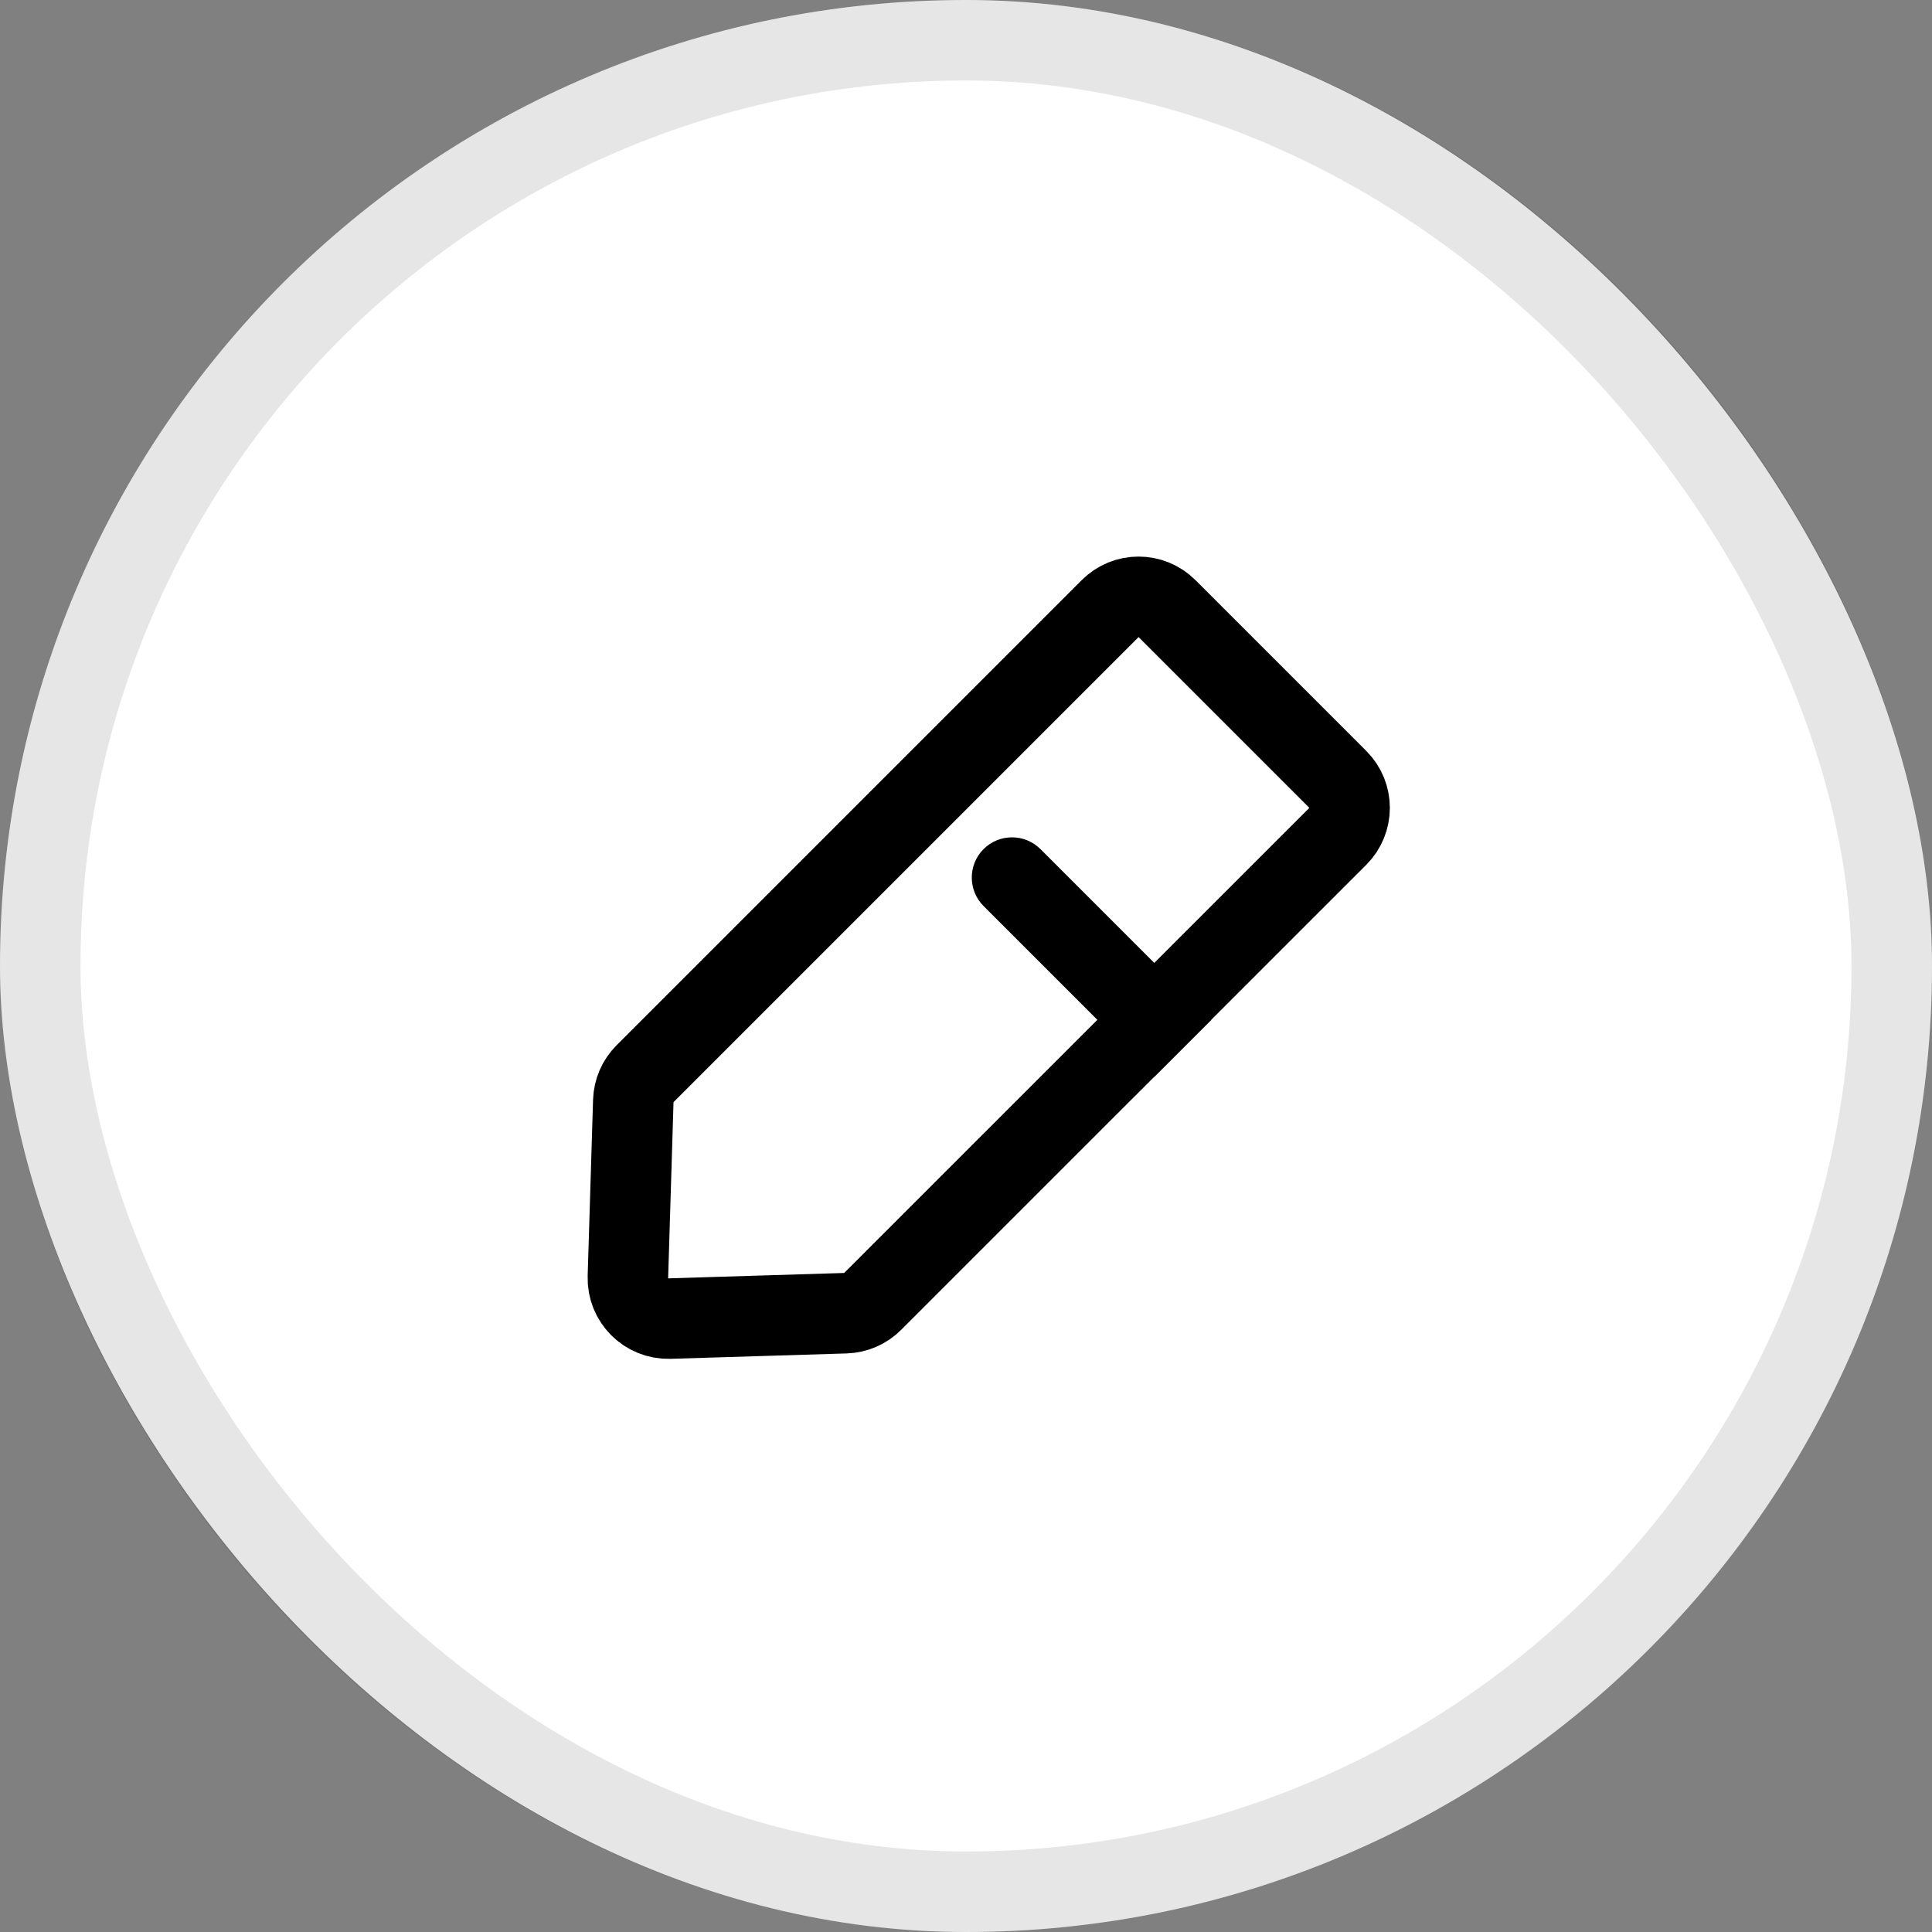
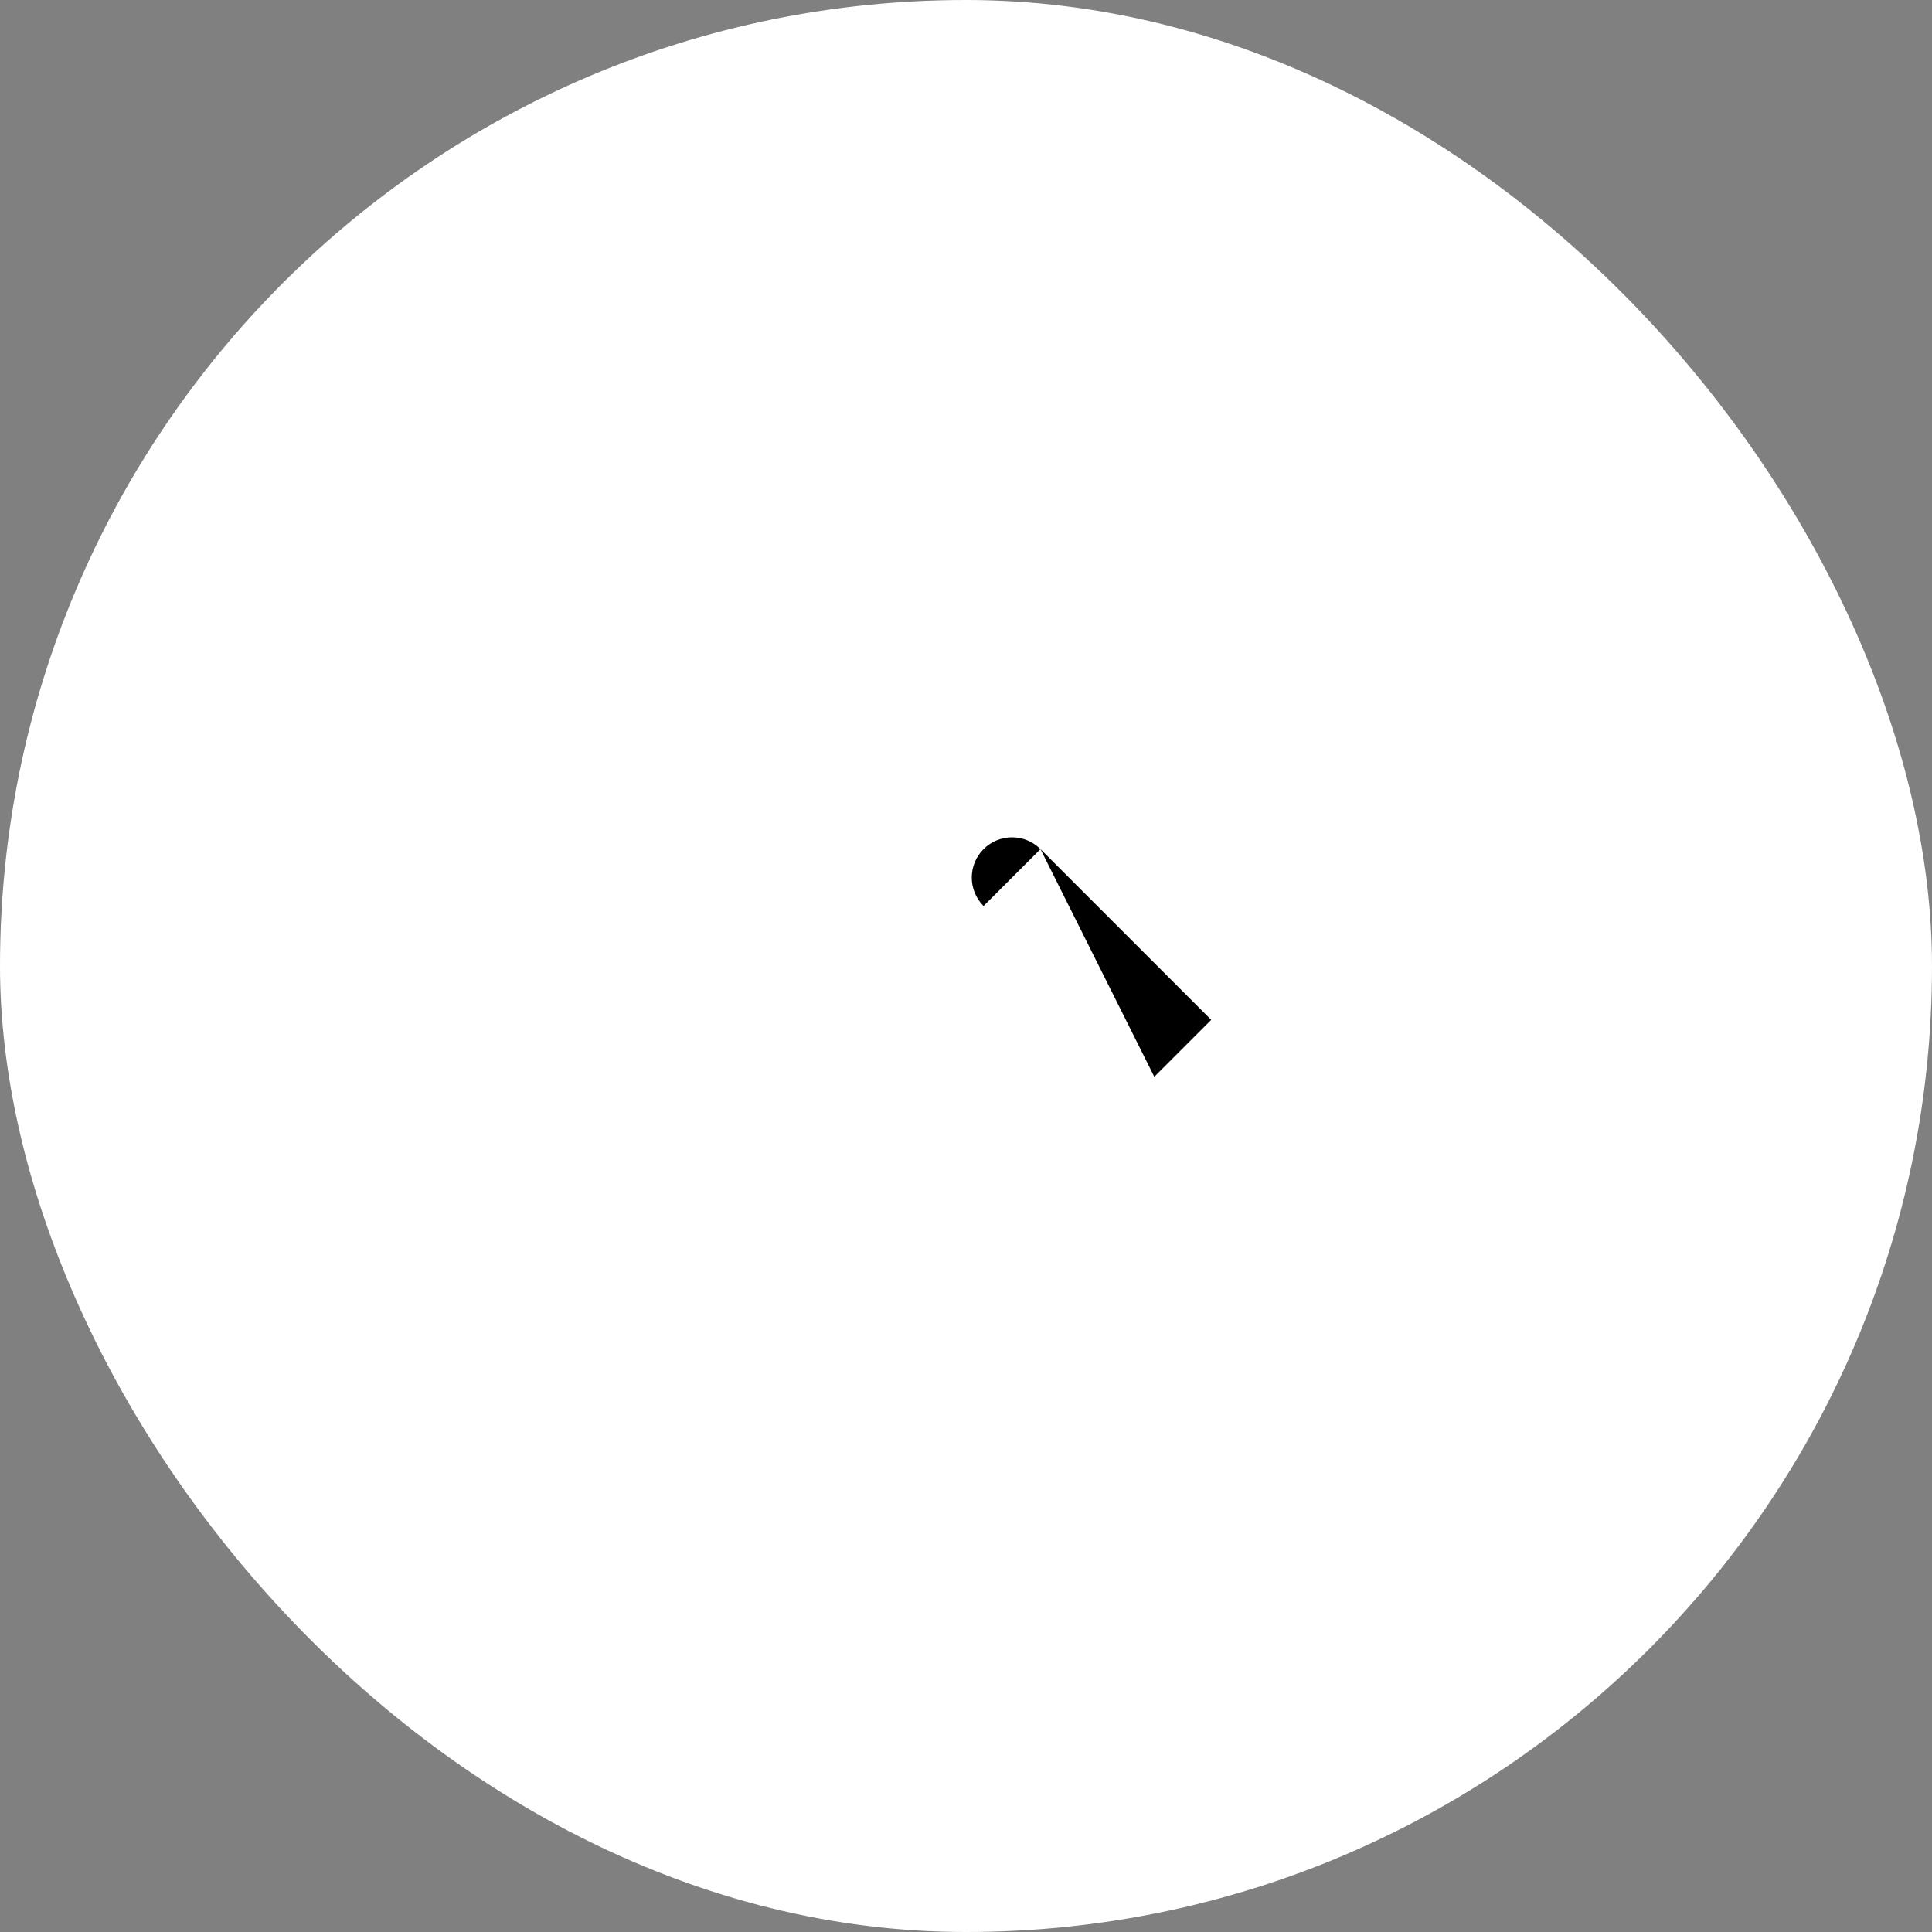
<svg xmlns="http://www.w3.org/2000/svg" width="24" height="24" viewBox="0 0 24 24" fill="none">
  <rect x="0" y="0" width="24" height="24" fill="#808080" stroke="none" />
  <rect width="24" height="24" rx="12" fill="white" />
-   <rect x="0.5" y="0.5" width="23" height="23" rx="11.5" stroke="black" stroke-opacity="0.1" />
-   <path d="M13.79 7.561C13.986 7.365 14.302 7.365 14.498 7.561L16.619 9.682C16.814 9.877 16.814 10.194 16.619 10.389L10.841 16.166C10.752 16.256 10.63 16.309 10.503 16.313L8.315 16.38C8.027 16.388 7.791 16.152 7.8 15.864L7.867 13.676C7.871 13.549 7.923 13.428 8.013 13.338L13.79 7.561Z" stroke="black" />
-   <path d="M12.925 10.548C12.73 10.353 12.413 10.353 12.218 10.548C12.023 10.743 12.023 11.06 12.218 11.255L12.925 10.548ZM12.218 11.255L14.339 13.376L15.046 12.669L12.925 10.548L12.218 11.255Z" fill="black" />
+   <path d="M12.925 10.548C12.73 10.353 12.413 10.353 12.218 10.548C12.023 10.743 12.023 11.06 12.218 11.255L12.925 10.548ZL14.339 13.376L15.046 12.669L12.925 10.548L12.218 11.255Z" fill="black" />
</svg>